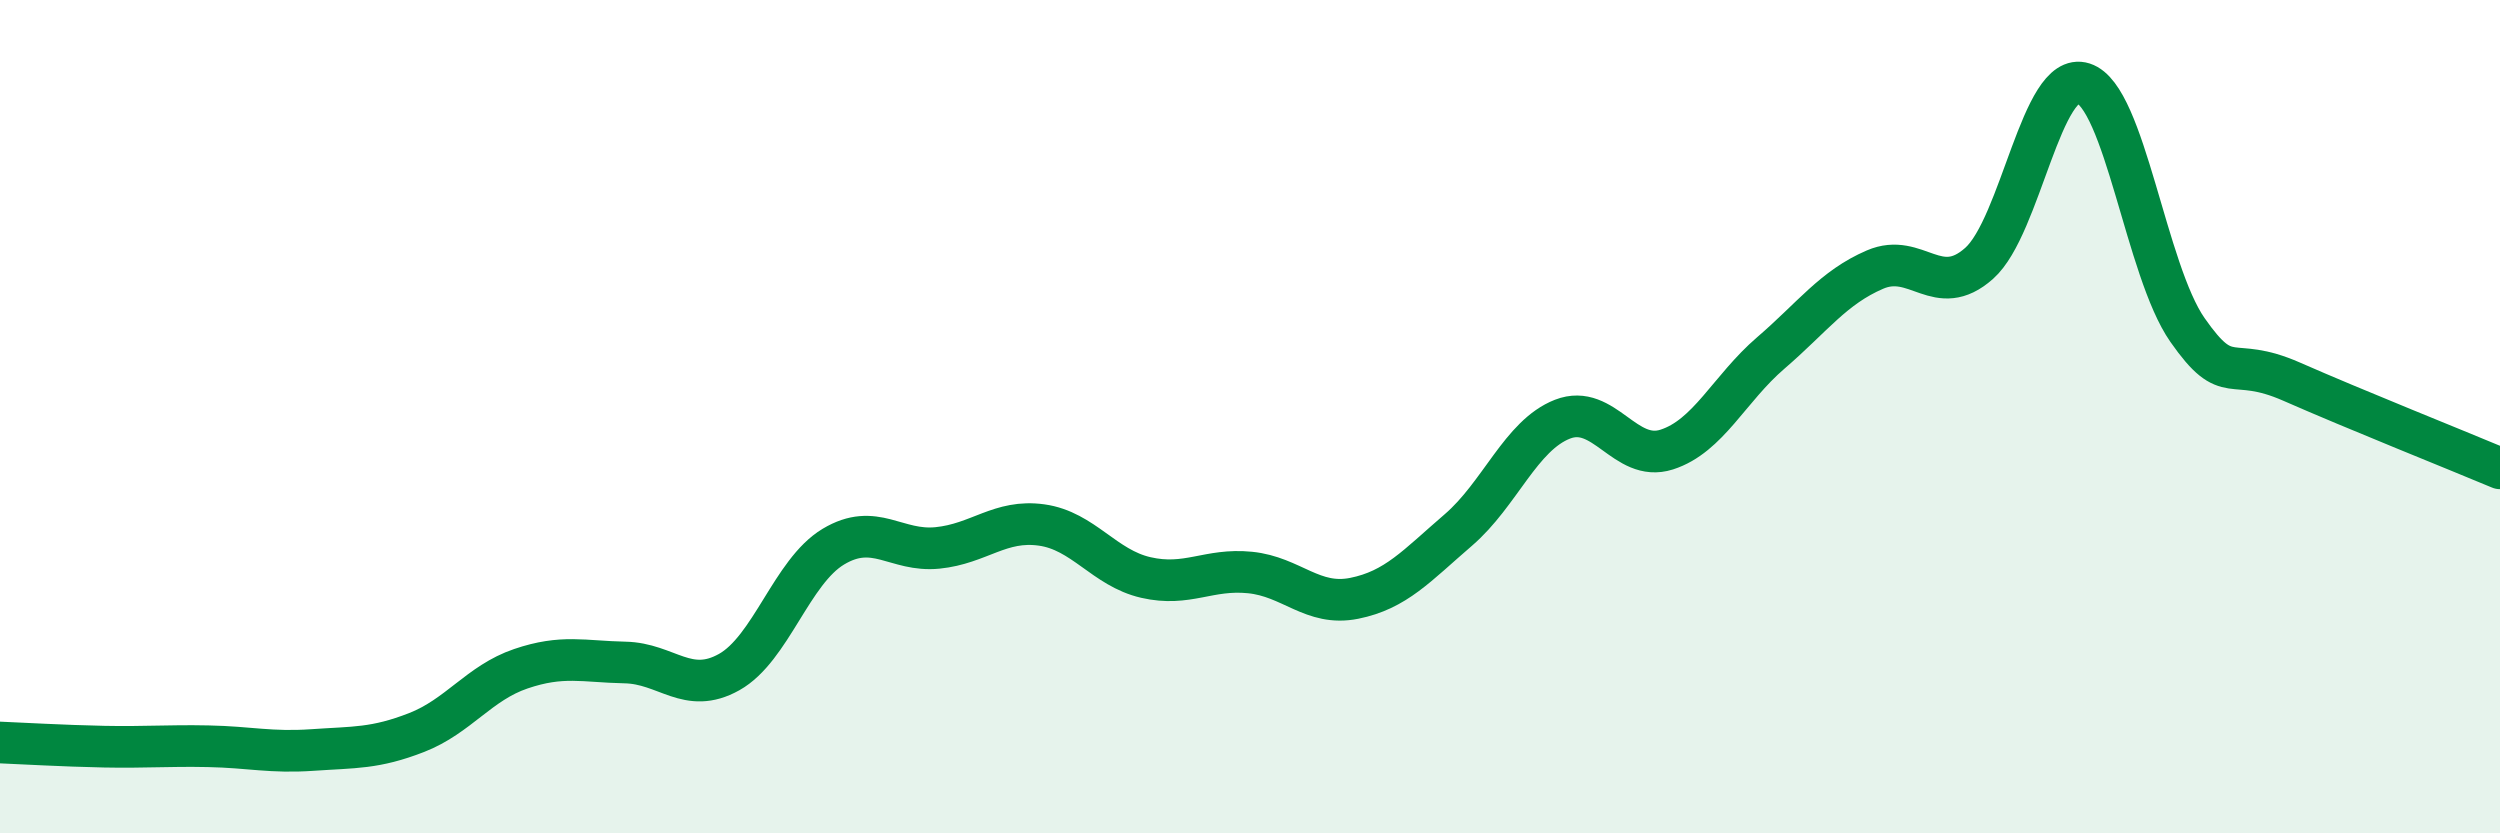
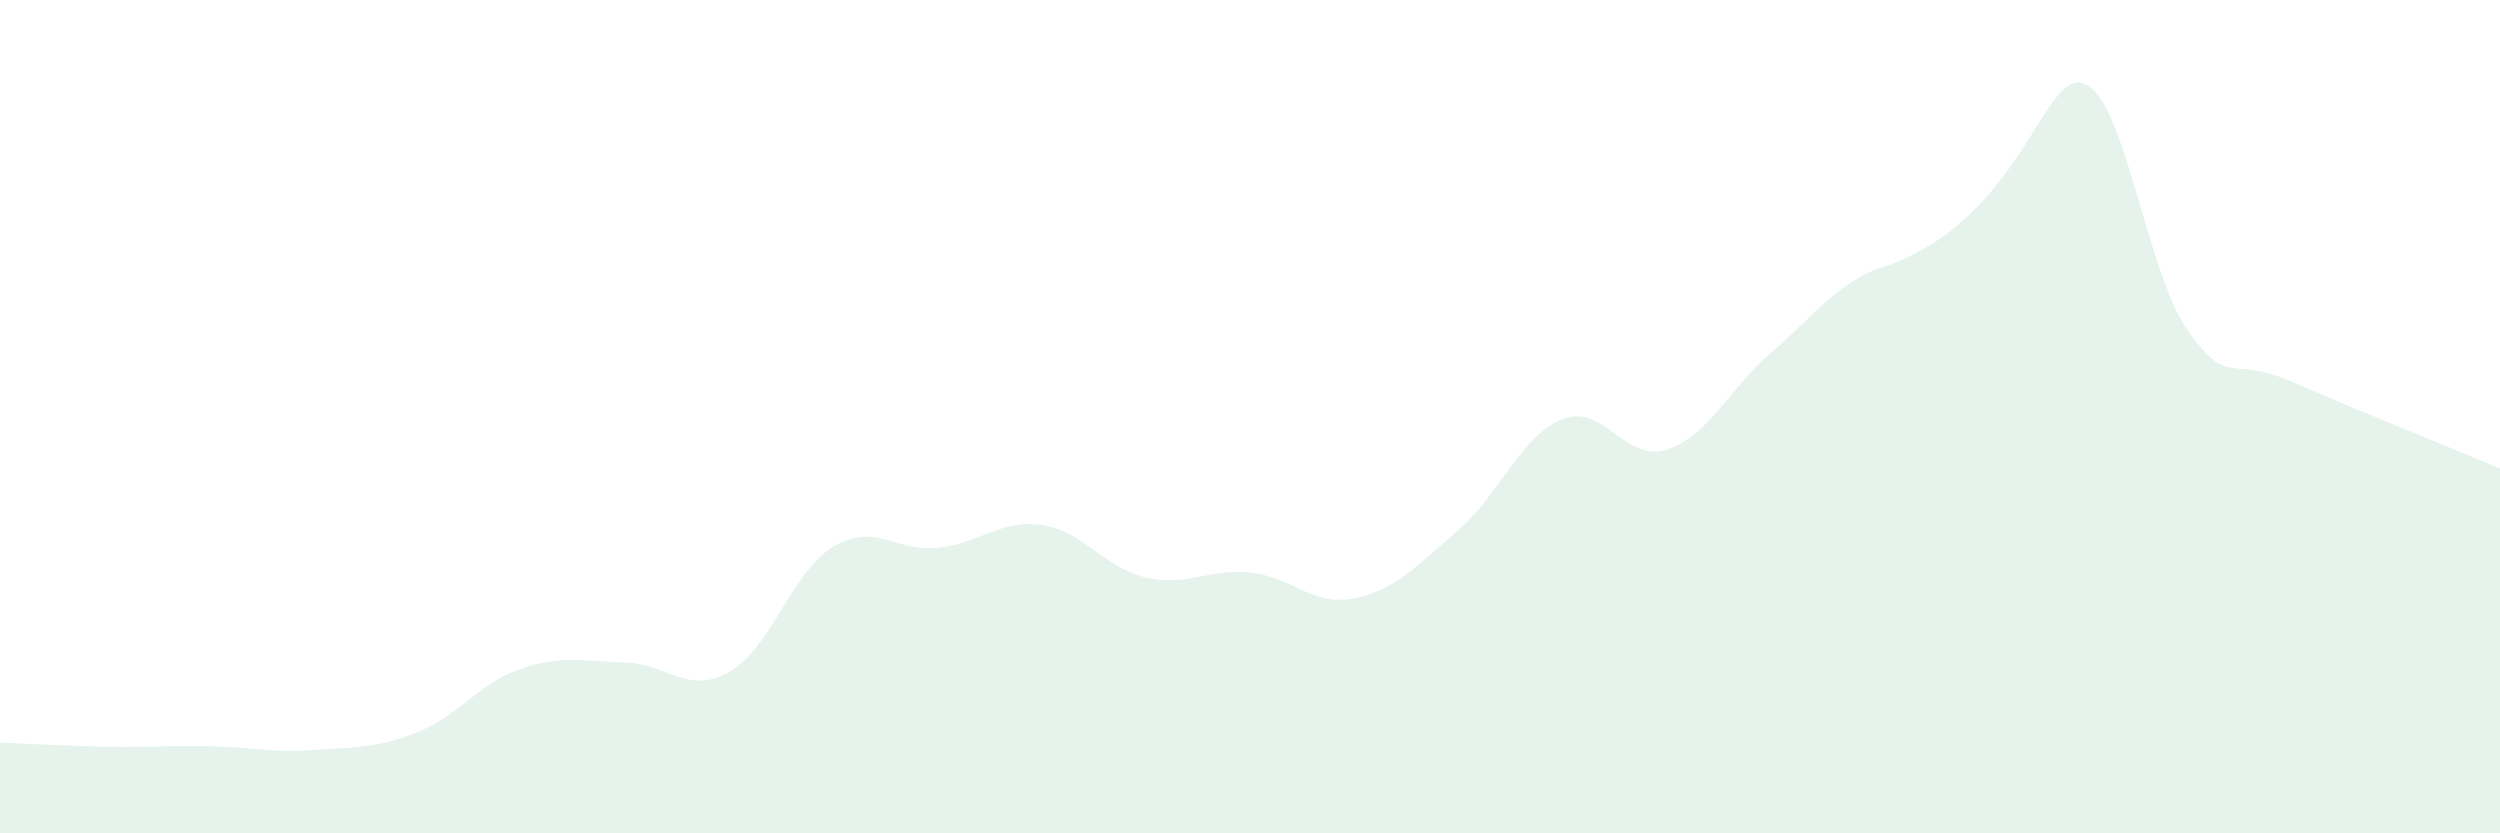
<svg xmlns="http://www.w3.org/2000/svg" width="60" height="20" viewBox="0 0 60 20">
-   <path d="M 0,17.82 C 0.5,17.84 1.5,17.9 2.5,17.92 C 3.5,17.94 4,17.89 5,17.91 C 6,17.93 6.5,18.07 7.5,18 C 8.5,17.93 9,17.97 10,17.58 C 11,17.19 11.5,16.39 12.5,16.05 C 13.5,15.71 14,15.88 15,15.9 C 16,15.92 16.5,16.69 17.5,16.13 C 18.5,15.57 19,13.72 20,13.12 C 21,12.52 21.5,13.25 22.5,13.15 C 23.5,13.05 24,12.46 25,12.6 C 26,12.74 26.5,13.63 27.5,13.86 C 28.5,14.09 29,13.64 30,13.74 C 31,13.84 31.5,14.56 32.5,14.36 C 33.5,14.16 34,13.58 35,12.72 C 36,11.86 36.5,10.45 37.5,10.06 C 38.5,9.67 39,11.11 40,10.79 C 41,10.47 41.5,9.33 42.5,8.47 C 43.5,7.61 44,6.9 45,6.47 C 46,6.04 46.5,7.21 47.5,6.32 C 48.5,5.43 49,1.68 50,2 C 51,2.32 51.5,6.49 52.5,7.92 C 53.5,9.35 53.5,8.5 55,9.16 C 56.5,9.82 59,10.82 60,11.24L60 20L0 20Z" fill="#008740" opacity="0.1" stroke-linecap="round" stroke-linejoin="round" />
-   <path d="M 0,17.82 C 0.5,17.84 1.5,17.9 2.5,17.92 C 3.5,17.94 4,17.89 5,17.91 C 6,17.93 6.5,18.07 7.5,18 C 8.5,17.93 9,17.97 10,17.58 C 11,17.19 11.5,16.39 12.5,16.05 C 13.5,15.71 14,15.88 15,15.9 C 16,15.92 16.5,16.69 17.5,16.13 C 18.5,15.57 19,13.72 20,13.12 C 21,12.52 21.5,13.25 22.5,13.15 C 23.5,13.05 24,12.46 25,12.6 C 26,12.74 26.5,13.63 27.5,13.86 C 28.5,14.09 29,13.64 30,13.74 C 31,13.84 31.5,14.56 32.5,14.36 C 33.5,14.16 34,13.58 35,12.72 C 36,11.86 36.5,10.45 37.5,10.06 C 38.5,9.67 39,11.11 40,10.79 C 41,10.47 41.5,9.33 42.5,8.47 C 43.5,7.61 44,6.9 45,6.47 C 46,6.04 46.5,7.21 47.5,6.32 C 48.5,5.43 49,1.68 50,2 C 51,2.32 51.5,6.49 52.5,7.92 C 53.5,9.35 53.5,8.5 55,9.16 C 56.5,9.82 59,10.82 60,11.24" stroke="#008740" stroke-width="1" fill="none" stroke-linecap="round" stroke-linejoin="round" />
+   <path d="M 0,17.82 C 0.5,17.84 1.5,17.9 2.5,17.92 C 3.5,17.94 4,17.89 5,17.91 C 6,17.93 6.5,18.07 7.5,18 C 8.5,17.93 9,17.97 10,17.58 C 11,17.19 11.5,16.39 12.5,16.05 C 13.5,15.71 14,15.88 15,15.9 C 16,15.92 16.5,16.69 17.5,16.13 C 18.5,15.57 19,13.72 20,13.12 C 21,12.52 21.5,13.25 22.5,13.15 C 23.5,13.05 24,12.46 25,12.6 C 26,12.74 26.5,13.63 27.5,13.86 C 28.5,14.09 29,13.64 30,13.74 C 31,13.84 31.5,14.56 32.5,14.36 C 33.5,14.16 34,13.58 35,12.72 C 36,11.86 36.5,10.45 37.5,10.06 C 38.5,9.67 39,11.11 40,10.79 C 41,10.47 41.5,9.33 42.5,8.47 C 43.5,7.61 44,6.9 45,6.47 C 48.5,5.43 49,1.68 50,2 C 51,2.32 51.5,6.49 52.5,7.92 C 53.5,9.35 53.5,8.5 55,9.16 C 56.5,9.82 59,10.82 60,11.24L60 20L0 20Z" fill="#008740" opacity="0.1" stroke-linecap="round" stroke-linejoin="round" />
</svg>